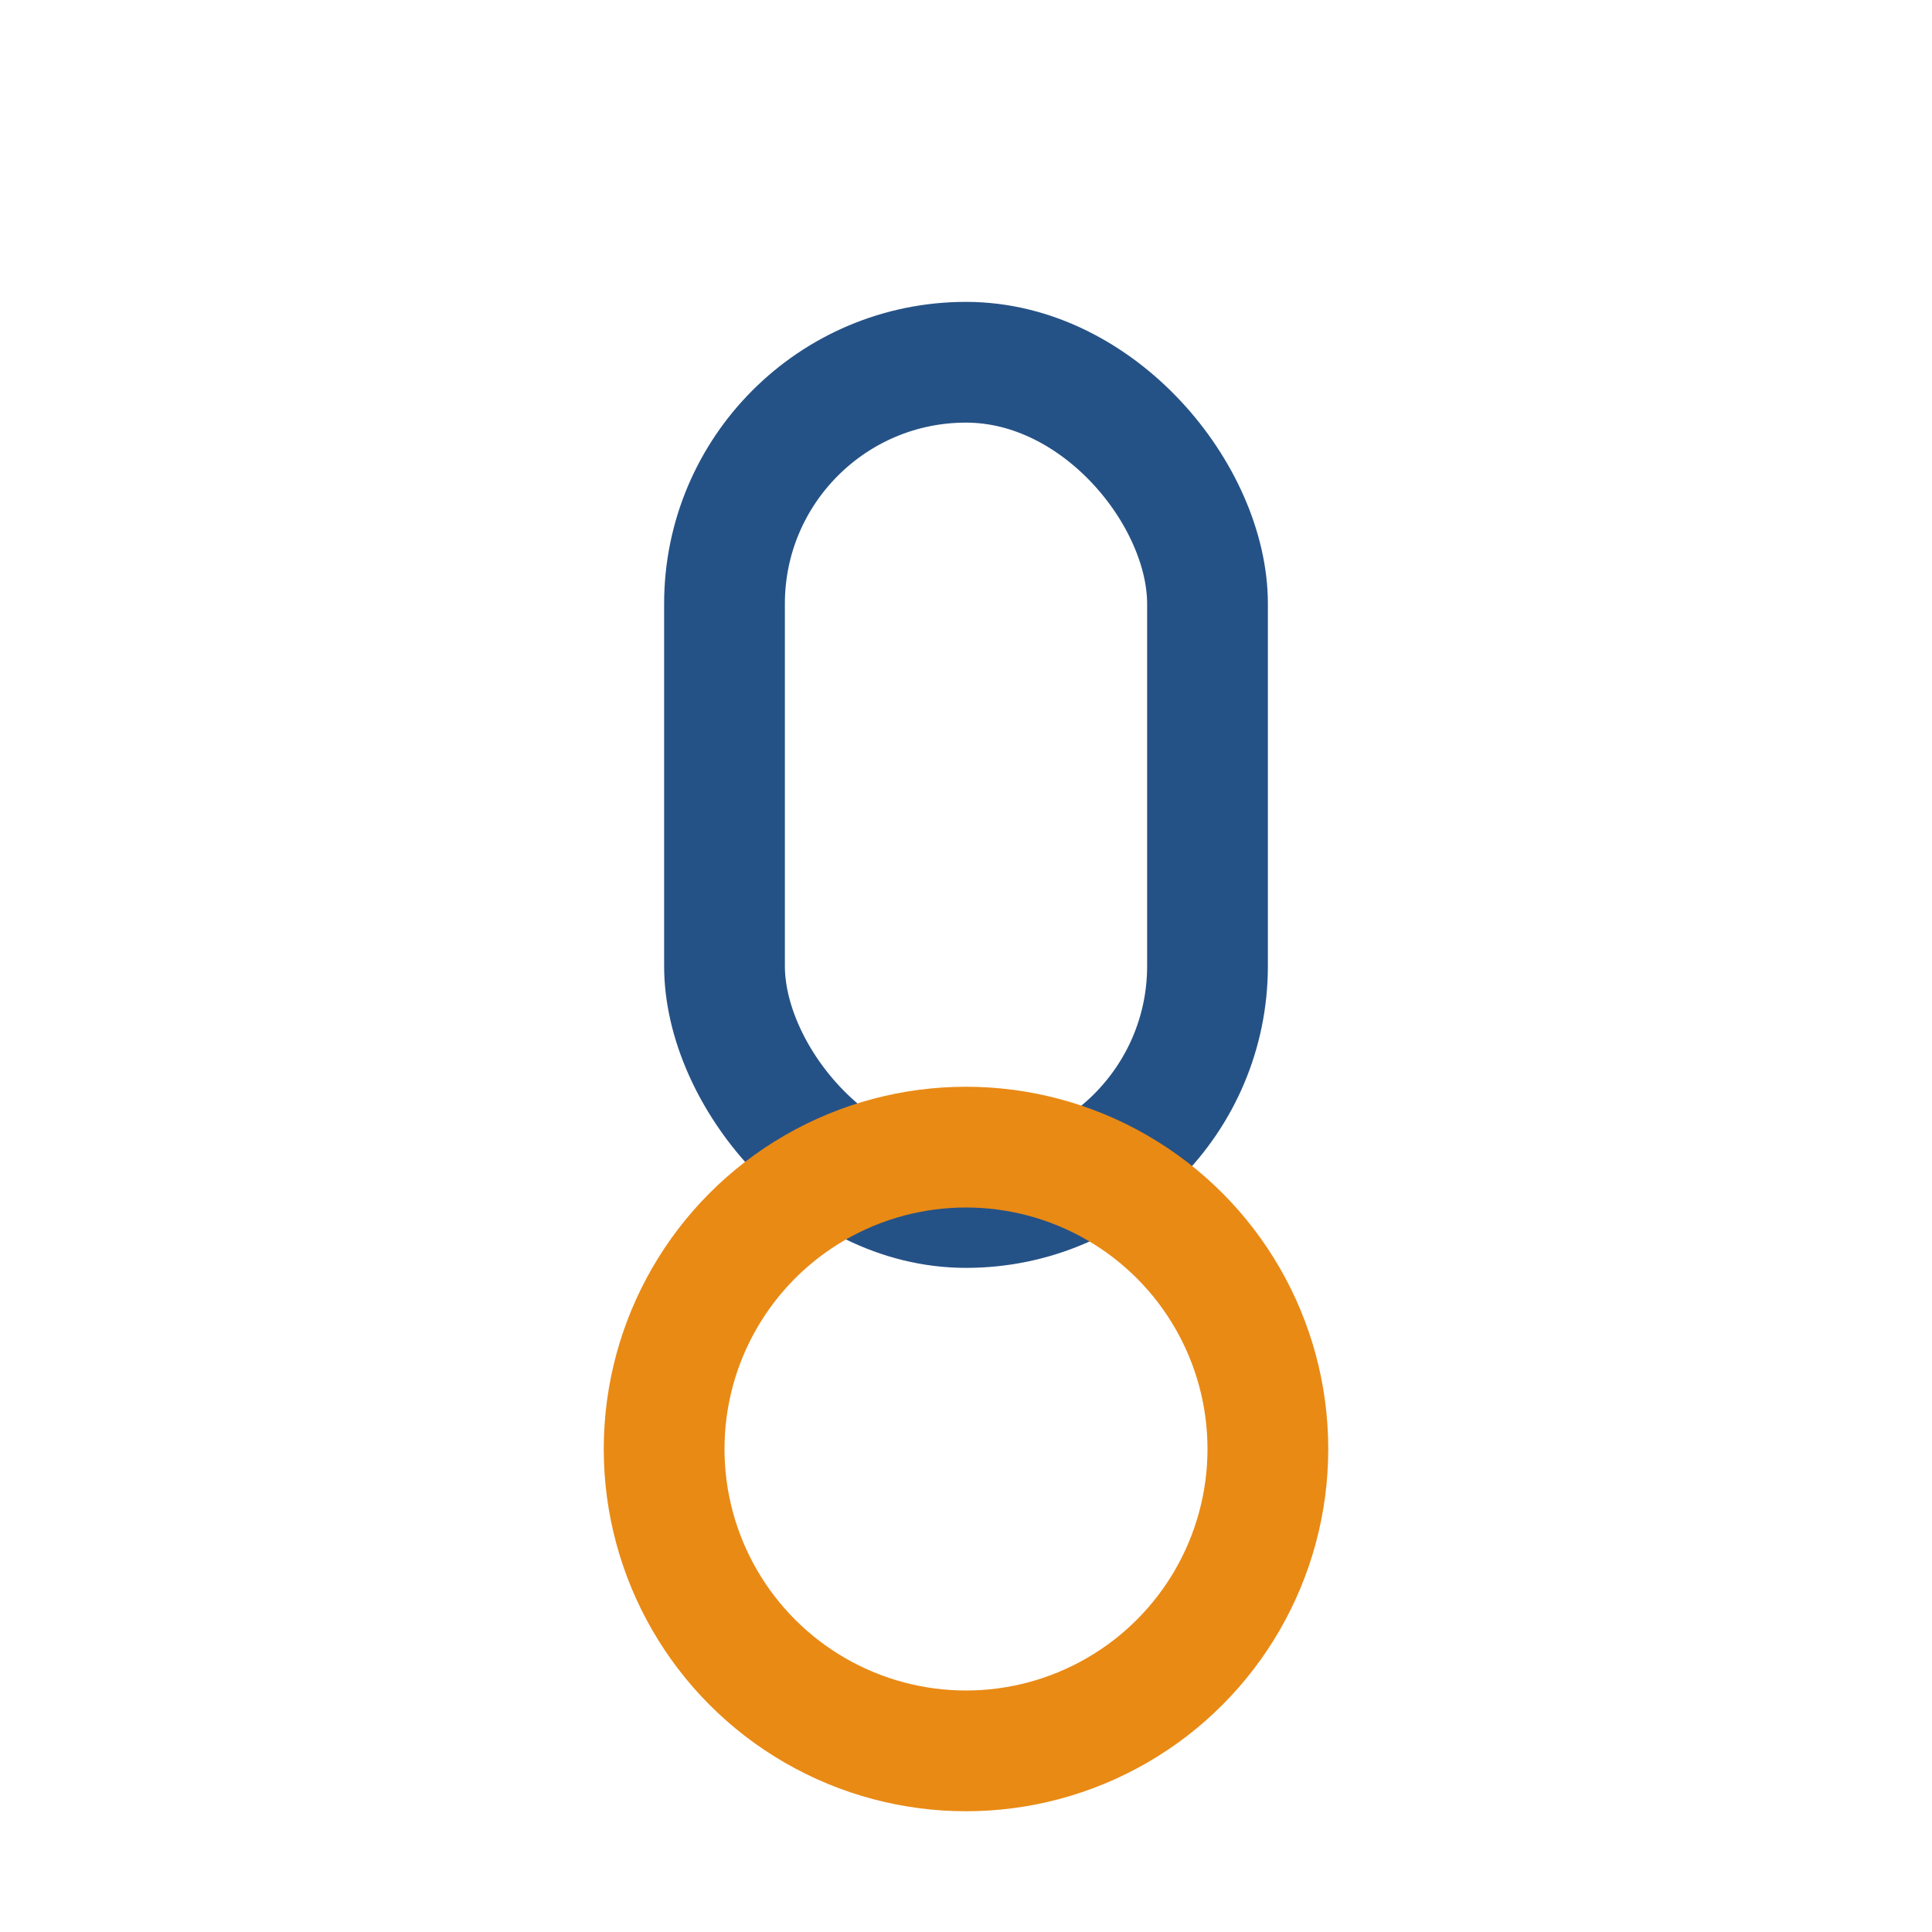
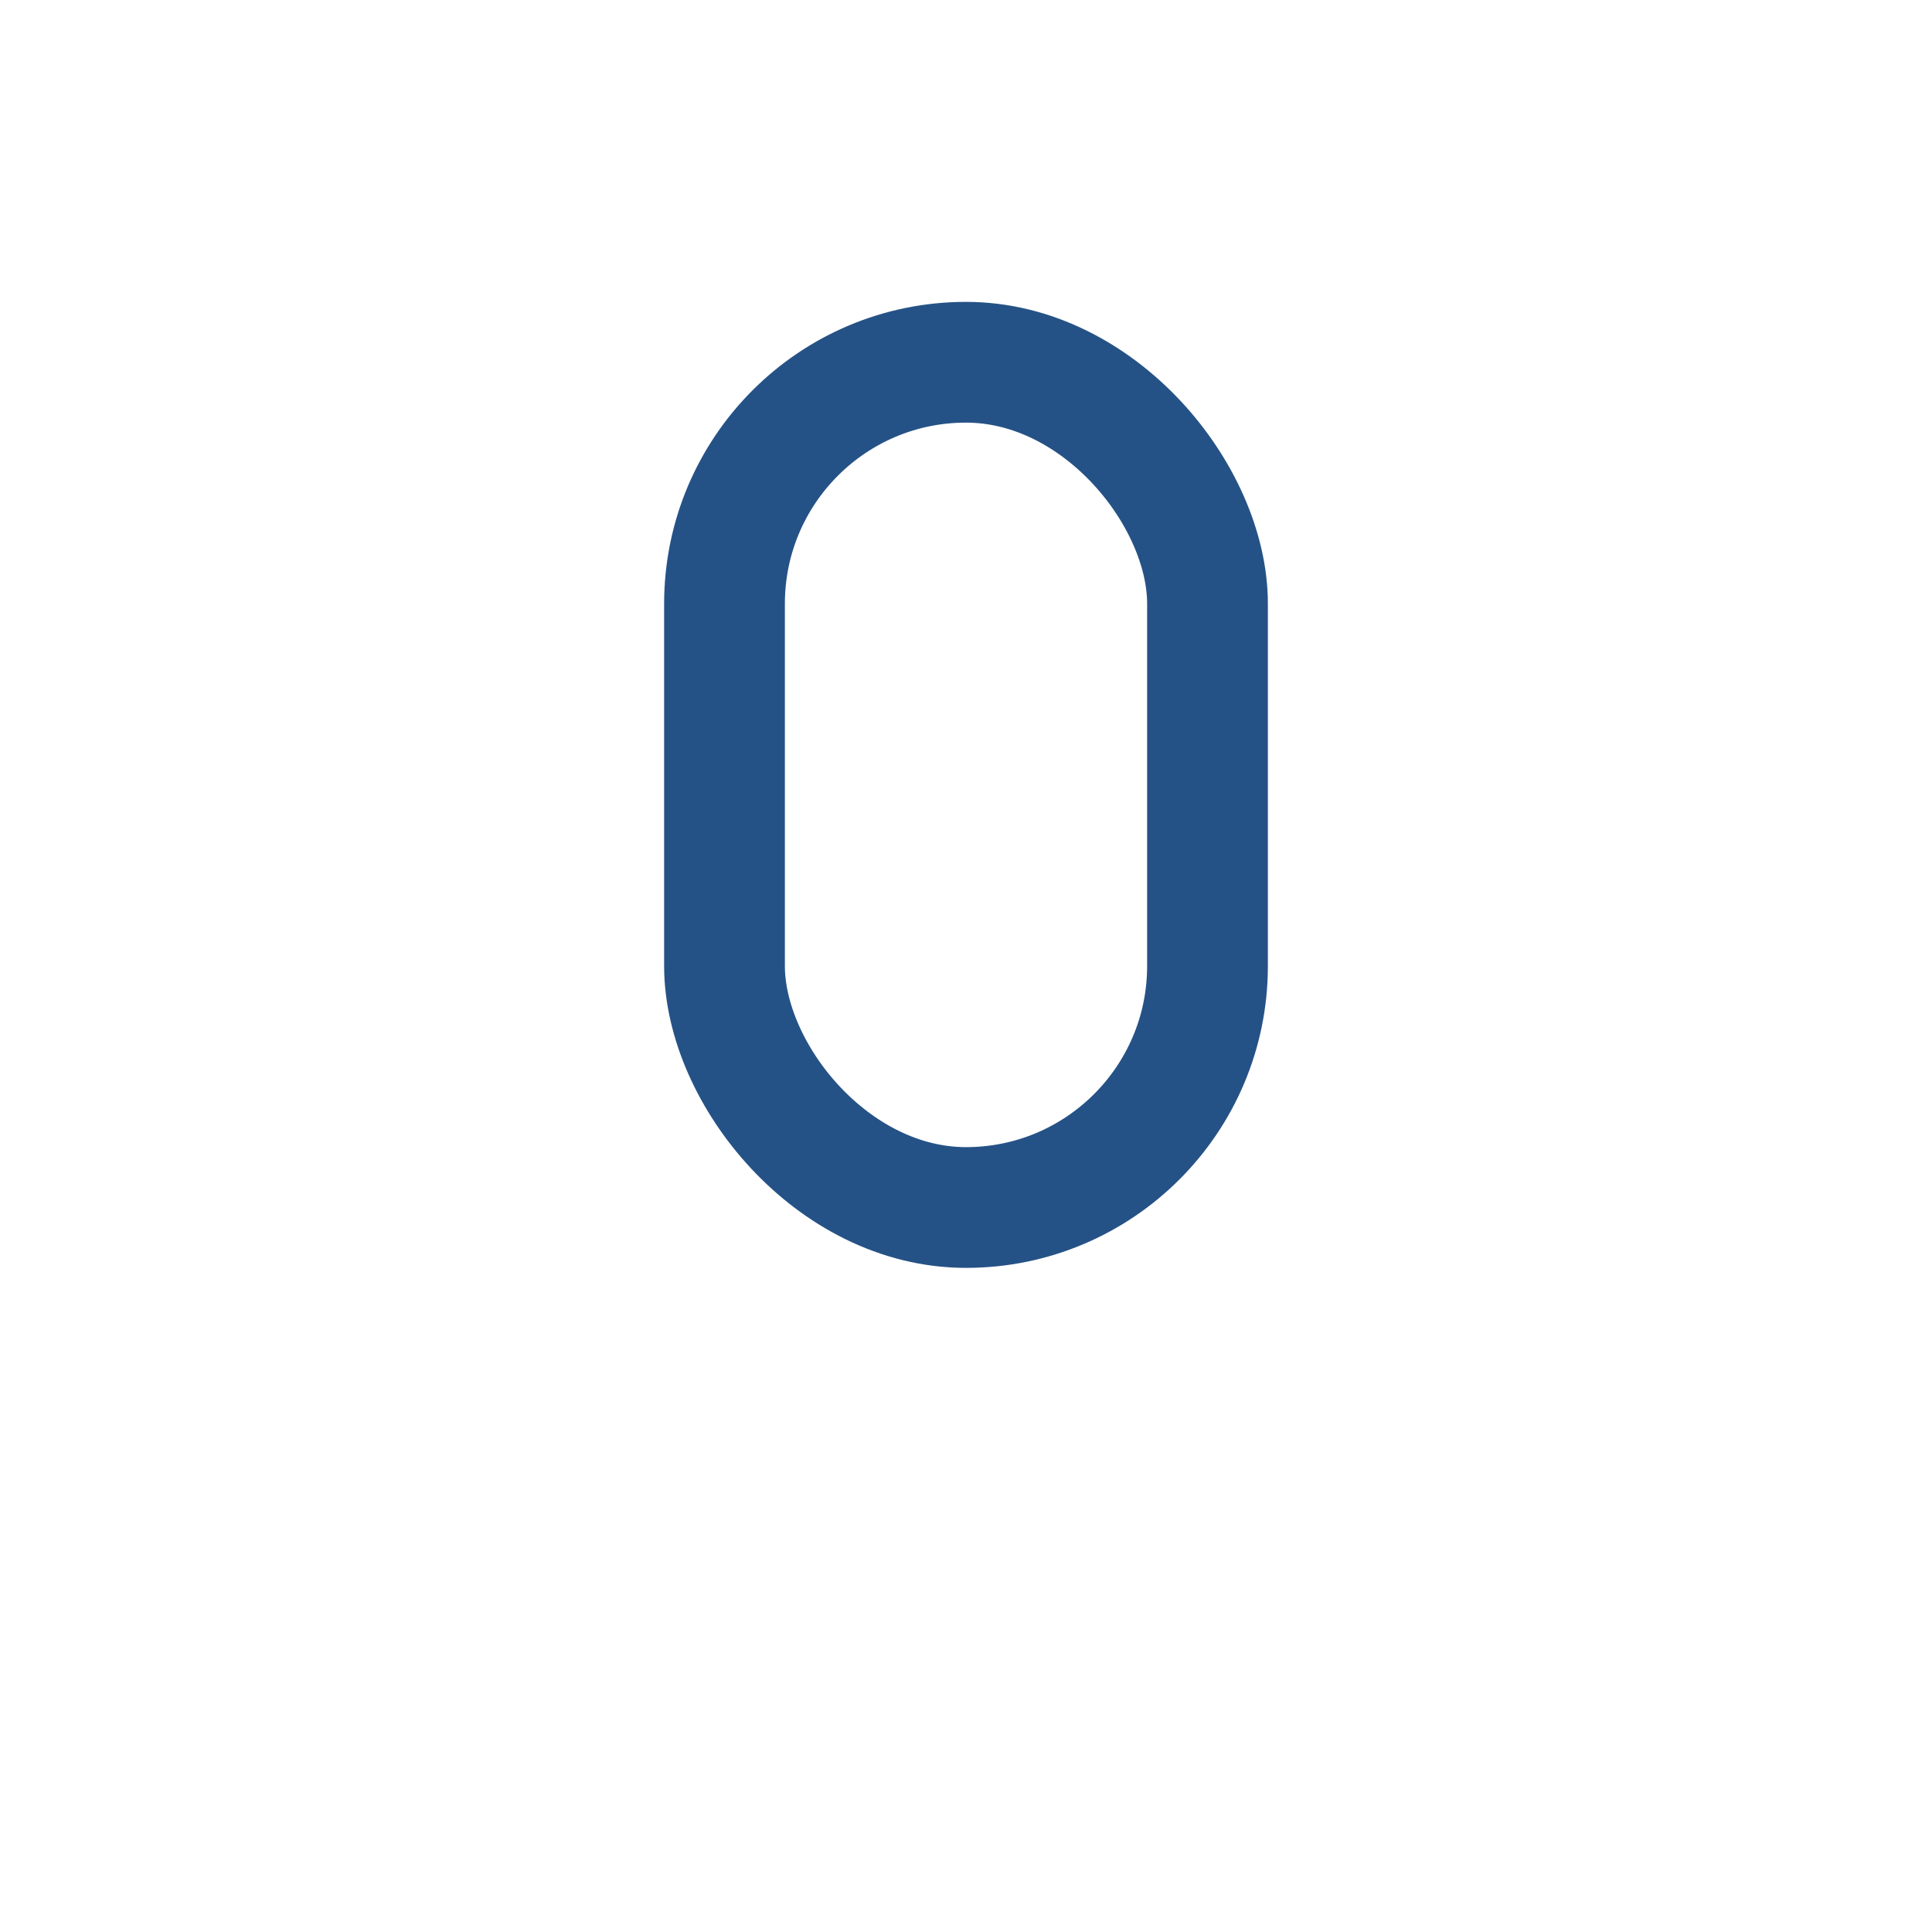
<svg xmlns="http://www.w3.org/2000/svg" width="32" height="32" viewBox="0 0 32 32">
  <rect x="12" y="6" width="8" height="14" rx="4" fill="none" stroke="#255286" stroke-width="2" />
-   <circle cx="16" cy="24" r="5" fill="none" stroke="#E98A15" stroke-width="2" />
</svg>